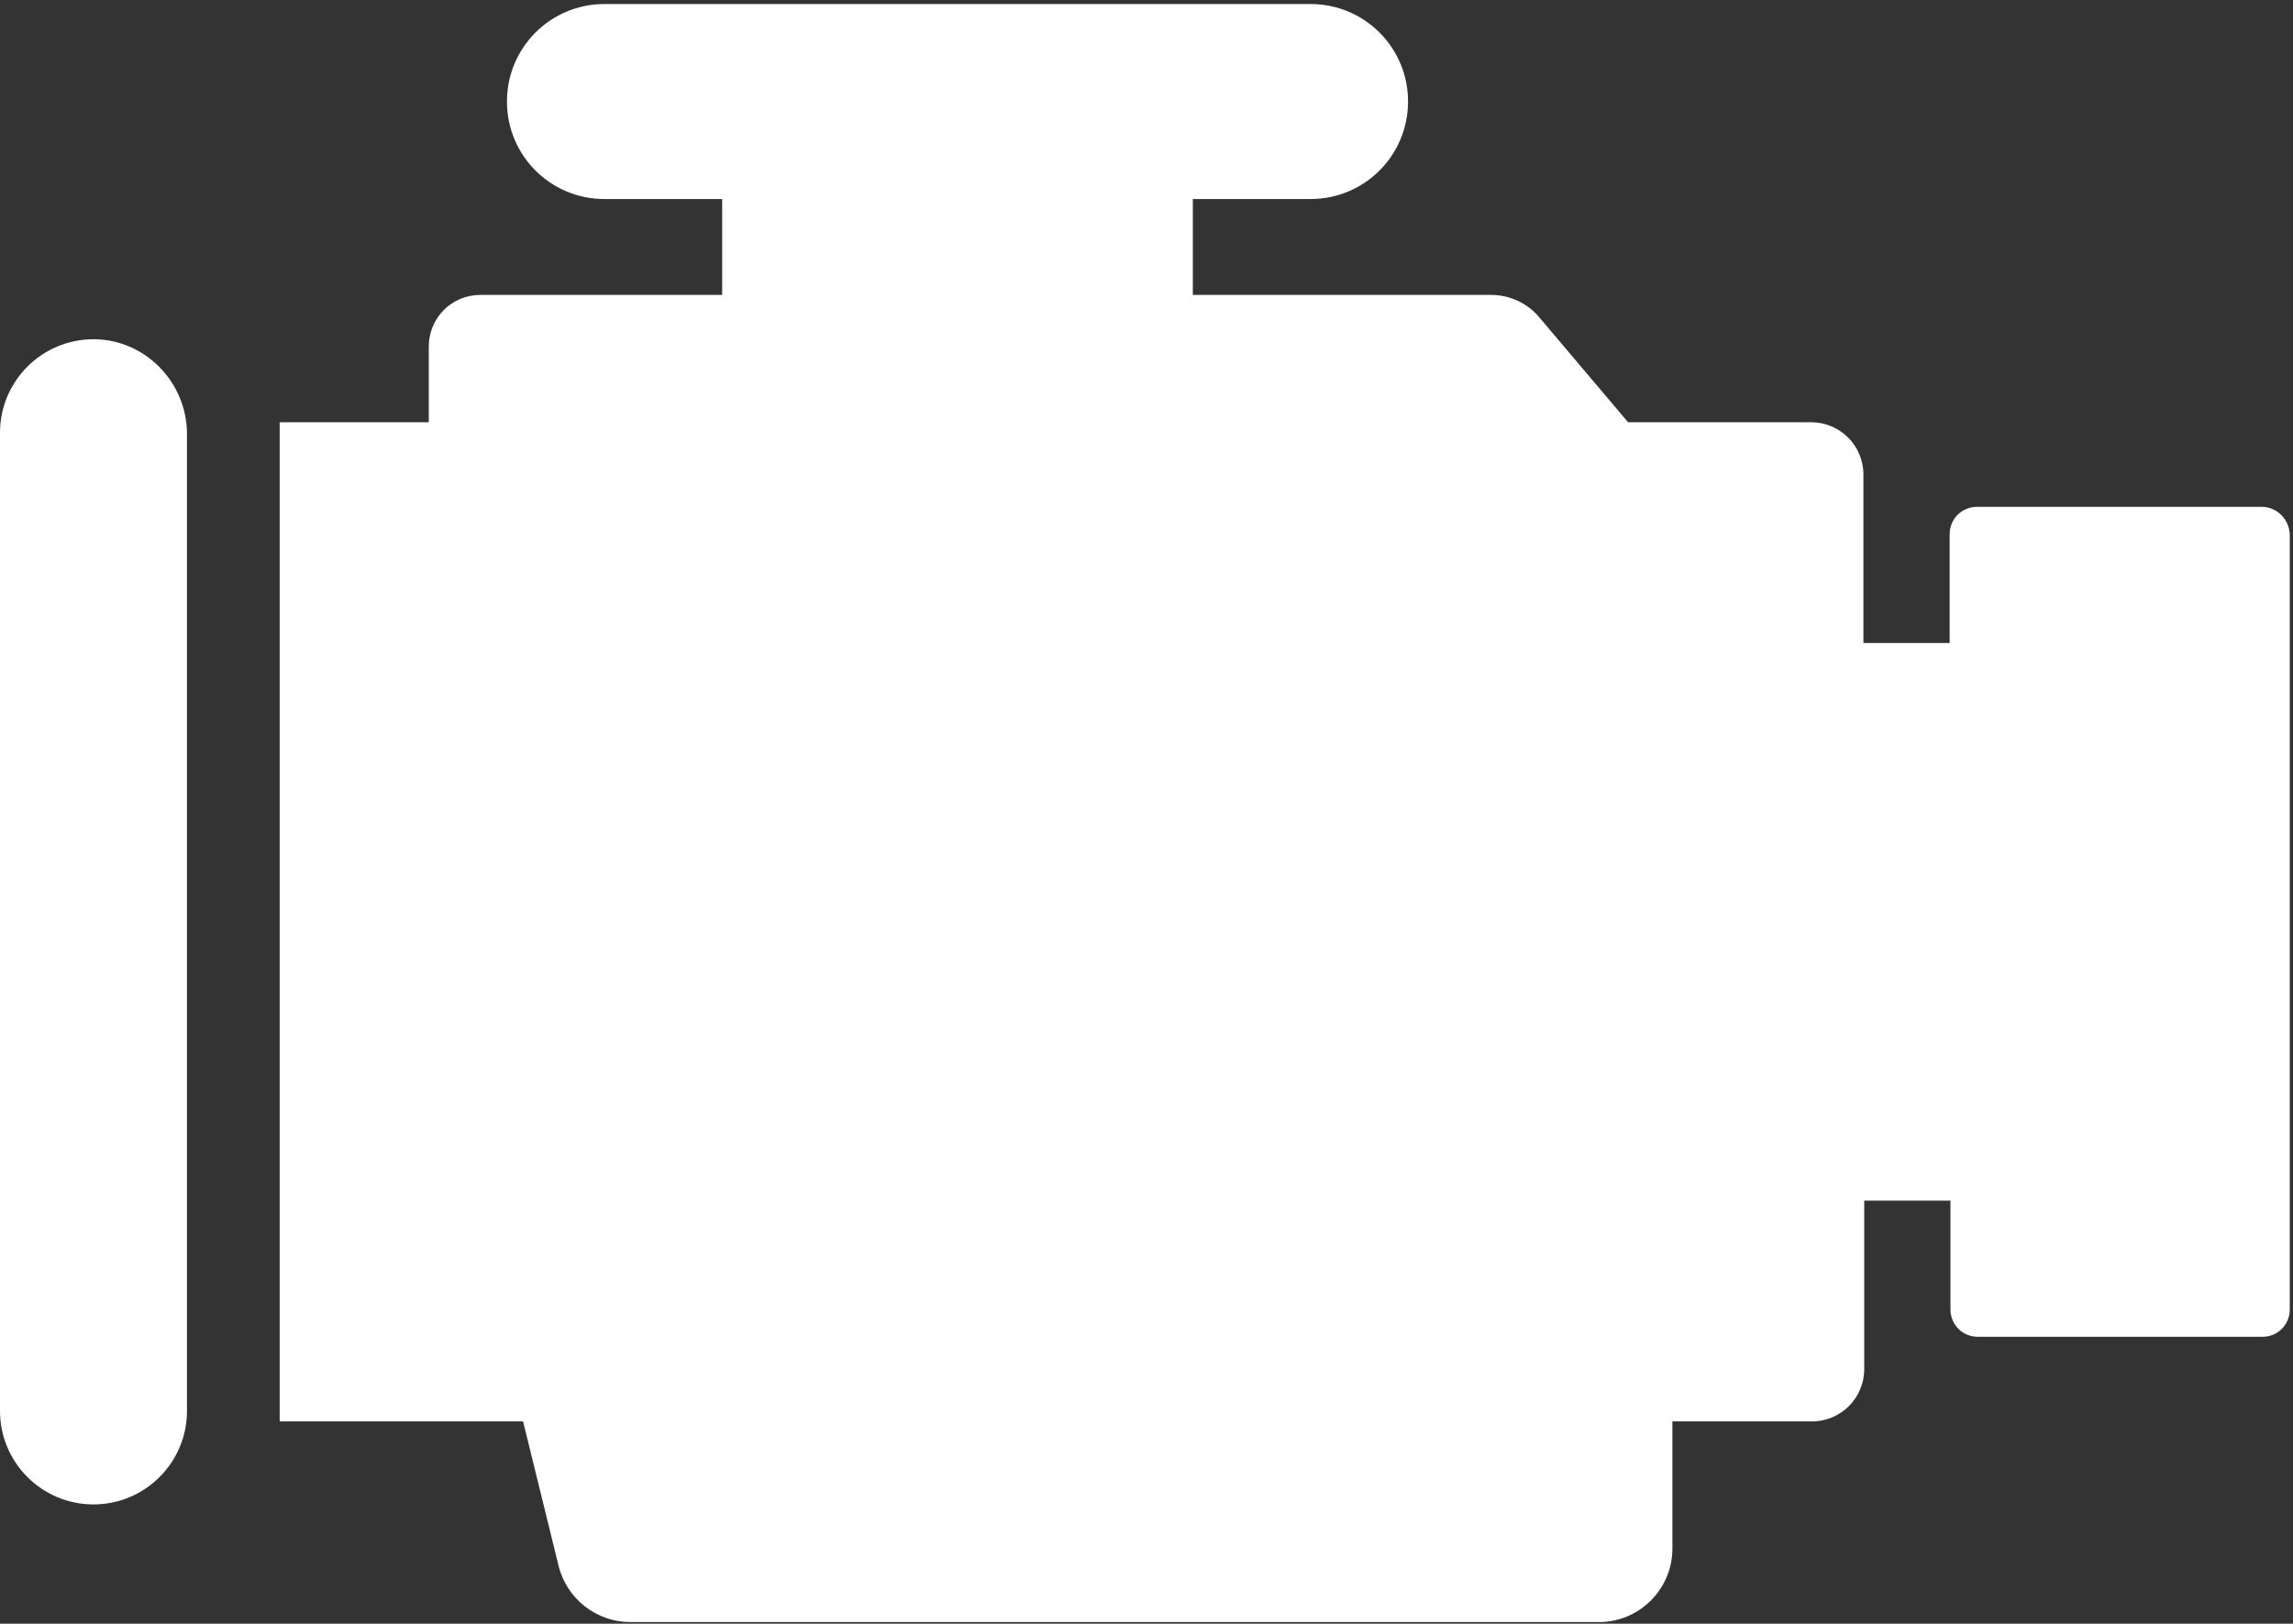
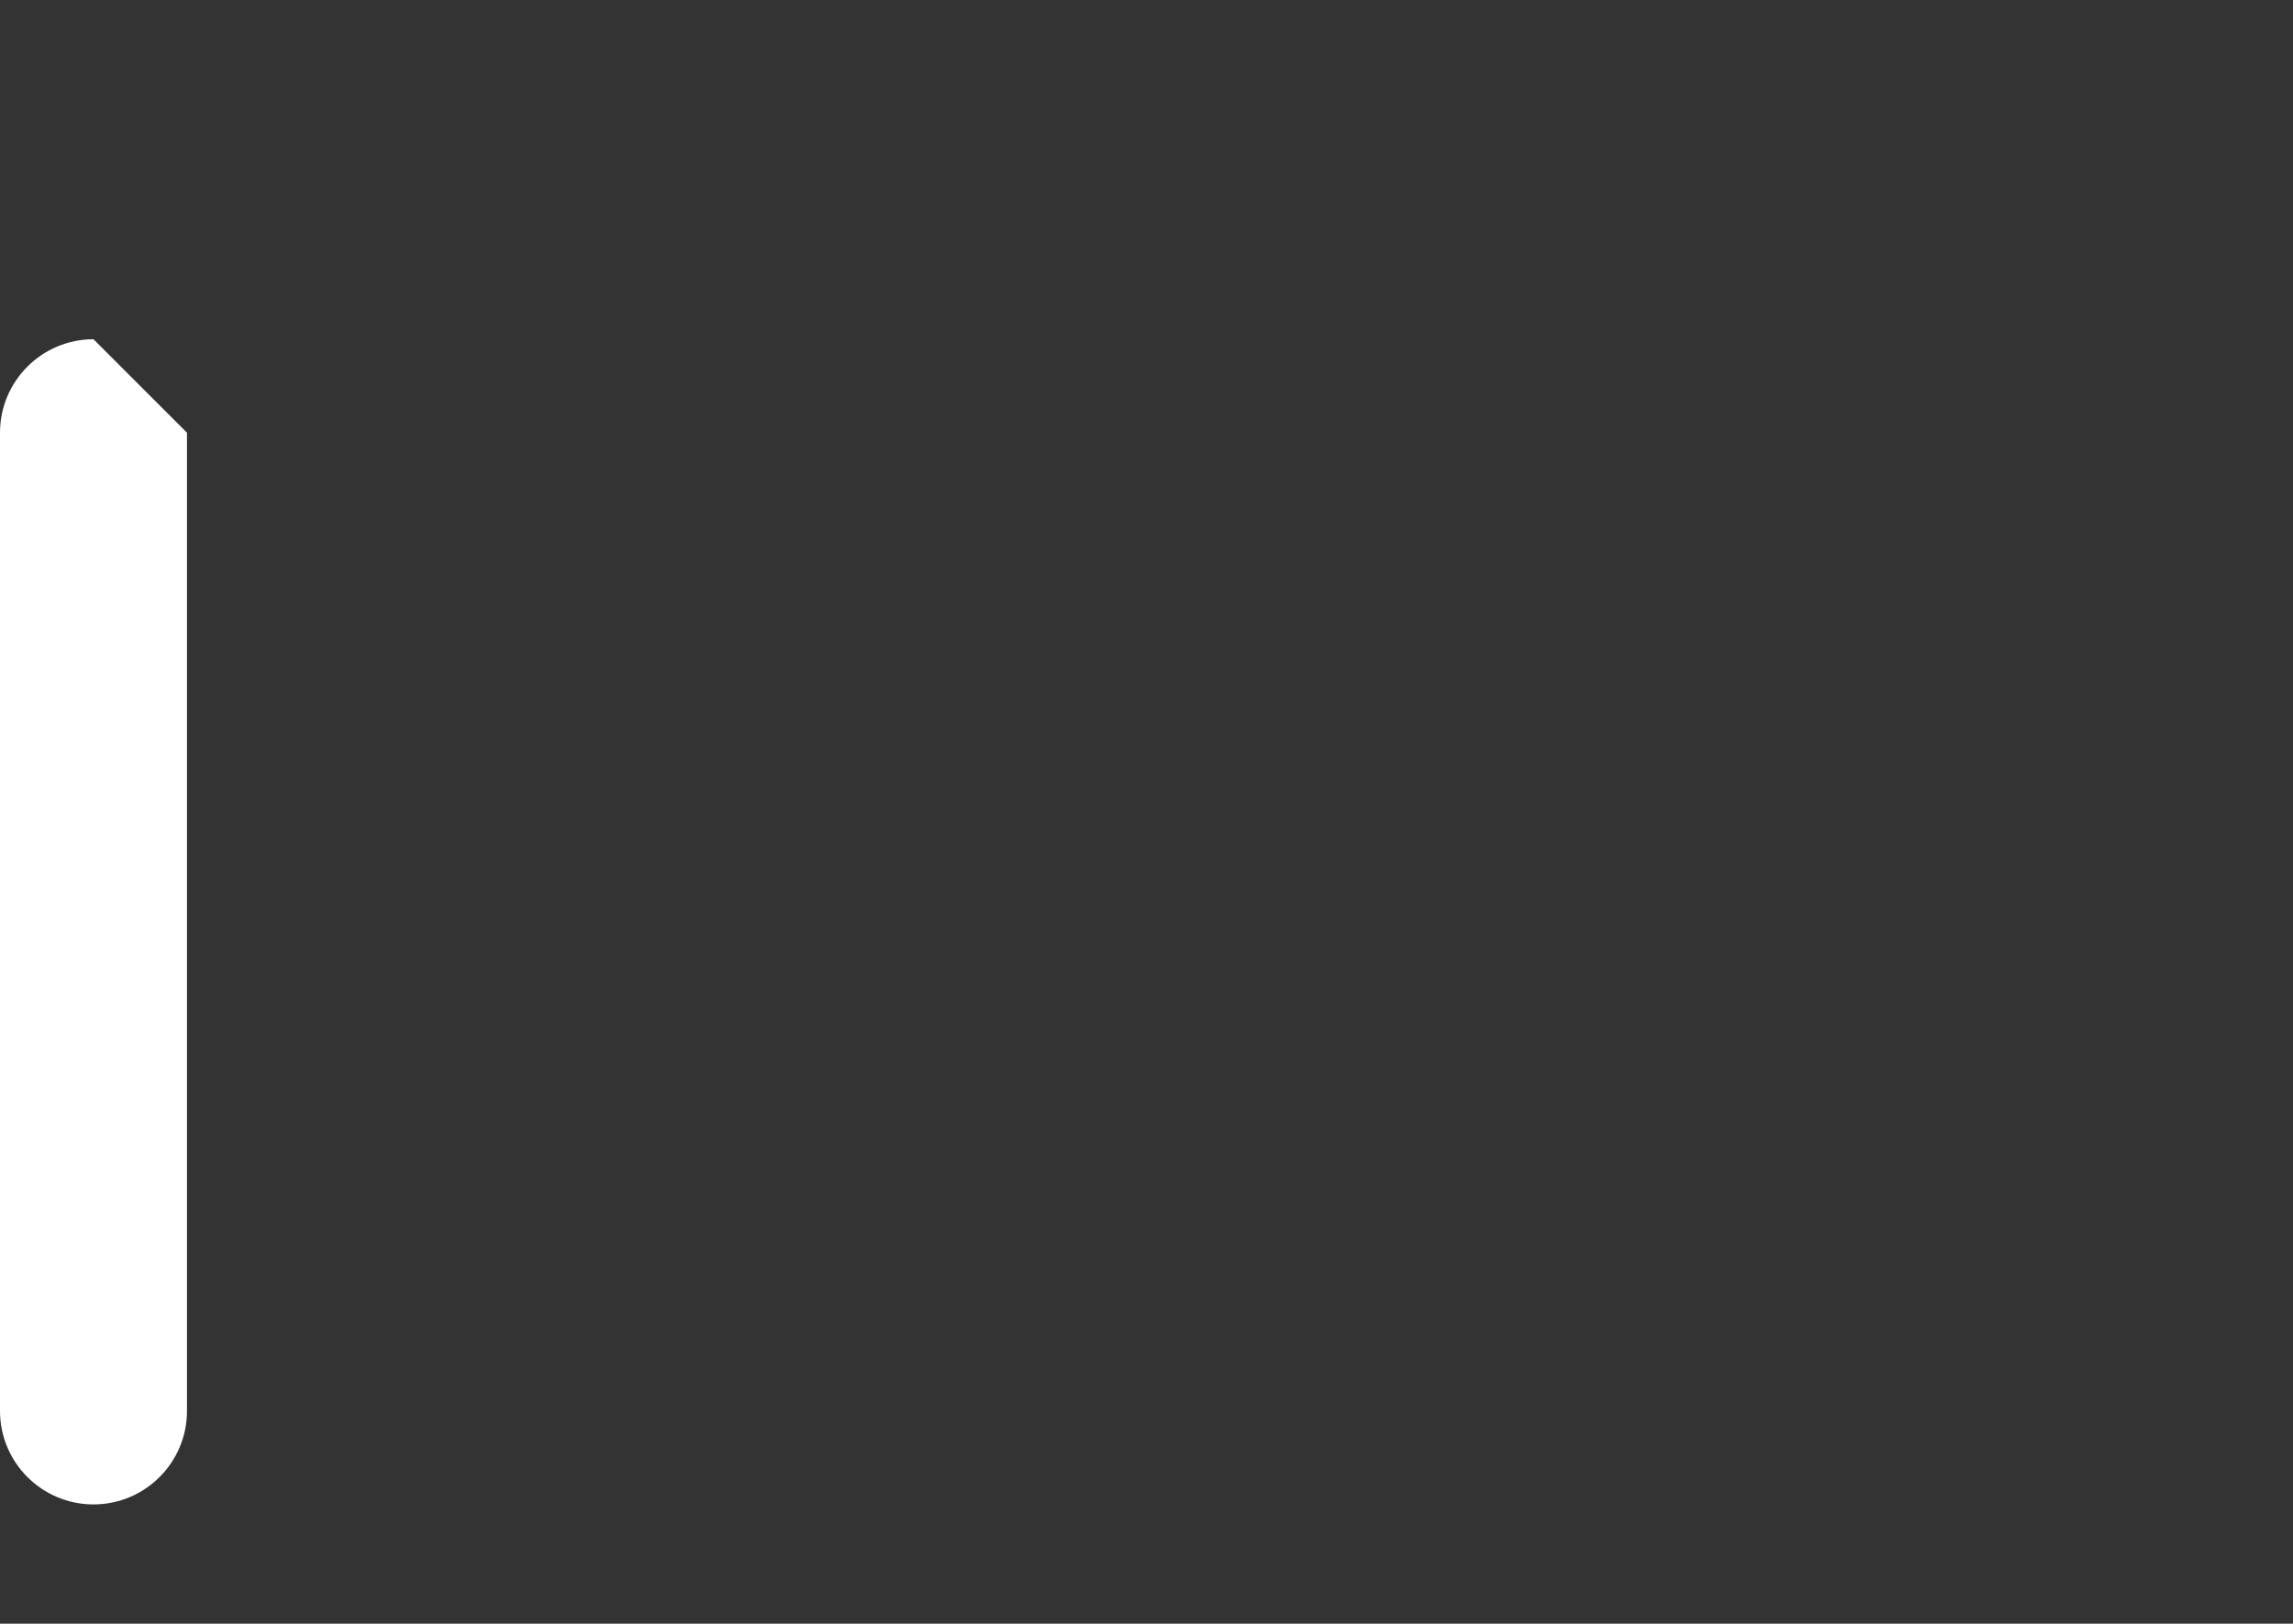
<svg xmlns="http://www.w3.org/2000/svg" version="1.1" id="Laag_1" x="0px" y="0px" viewBox="0 0 284.5 201.5" style="enable-background:new 0 0 284.5 201.5;" xml:space="preserve">
  <rect x="0" y="0" width="284.5" height="201.5" fill="#333333" stroke="none" />
  <style type="text/css">
	.st0{fill:#FFFFFF;}
</style>
  <g>
    <g>
-       <path class="st0" d="M11.6,42.1C5.2,42.1,0,47.3,0,53.7v121.4c0,6.4,5.2,11.6,11.6,11.6s11.6-5.2,11.6-11.6V53.7    C23.1,47.3,17.9,42.1,11.6,42.1z" />
+       <path class="st0" d="M11.6,42.1C5.2,42.1,0,47.3,0,53.7v121.4c0,6.4,5.2,11.6,11.6,11.6s11.6-5.2,11.6-11.6V53.7    z" />
    </g>
    <g>
-       <path class="st0" d="M280.6,62.9h-35.3c-1.9,0-3.4,1.5-3.4,3.4v13.5h-10.7V58.9c0-3.6-2.9-6.5-6.5-6.5H202l-11-13    c-1.5-1.8-3.7-2.8-6-2.8h-24.2H148V24.7h14.6c6.7,0,12.1-5.4,12.1-12.1l0,0c0-6.7-5.4-12.1-12.1-12.1H75    c-6.7,0-12.1,5.4-12.1,12.1l0,0c0,6.7,5.4,12.1,12.1,12.1h14.6v11.9h-30c-3.6,0-6.4,2.9-6.4,6.4v9.4H34.7v124h30.2l4.4,17.9    c1,4.1,4.7,7,8.9,7h120.2c5,0,9.1-4.1,9.1-9.1v-15.8h17.3c3.6,0,6.5-2.9,6.5-6.5V149H242v13.5c0,1.9,1.5,3.4,3.4,3.4h35.3    c1.9,0,3.4-1.5,3.4-3.4V66.3C284,64.4,282.5,62.9,280.6,62.9z" />
-     </g>
+       </g>
  </g>
</svg>